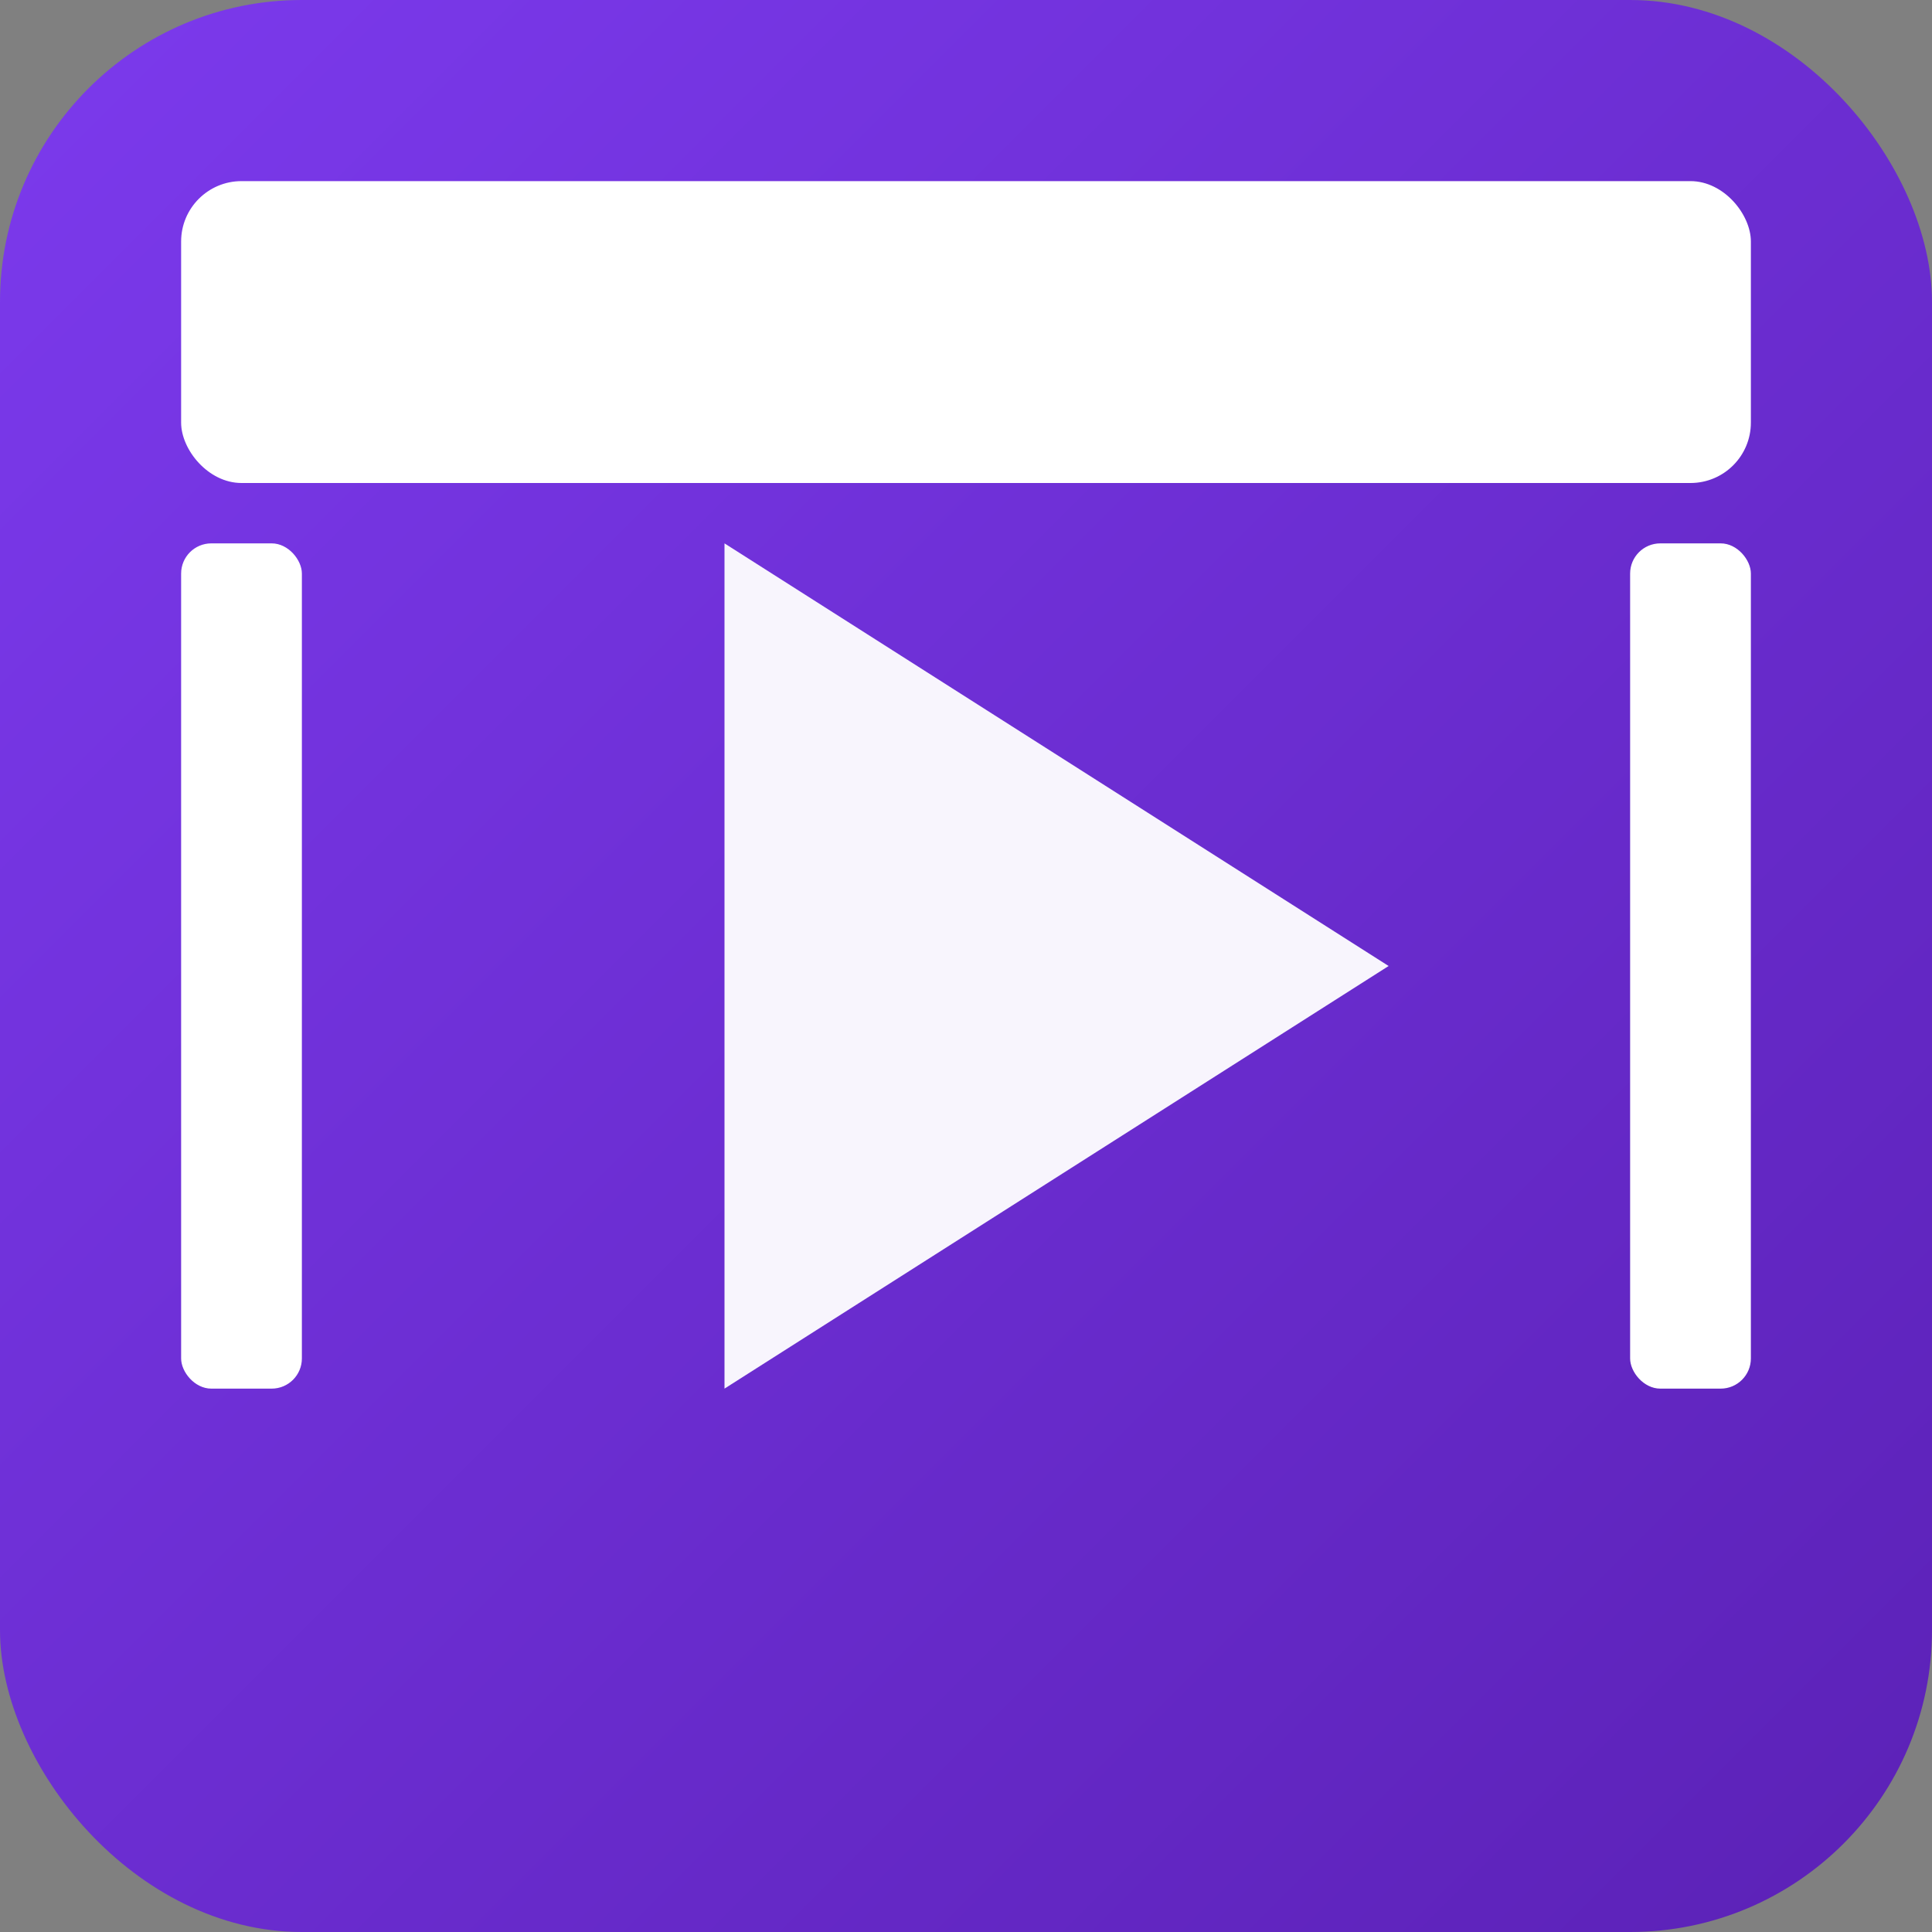
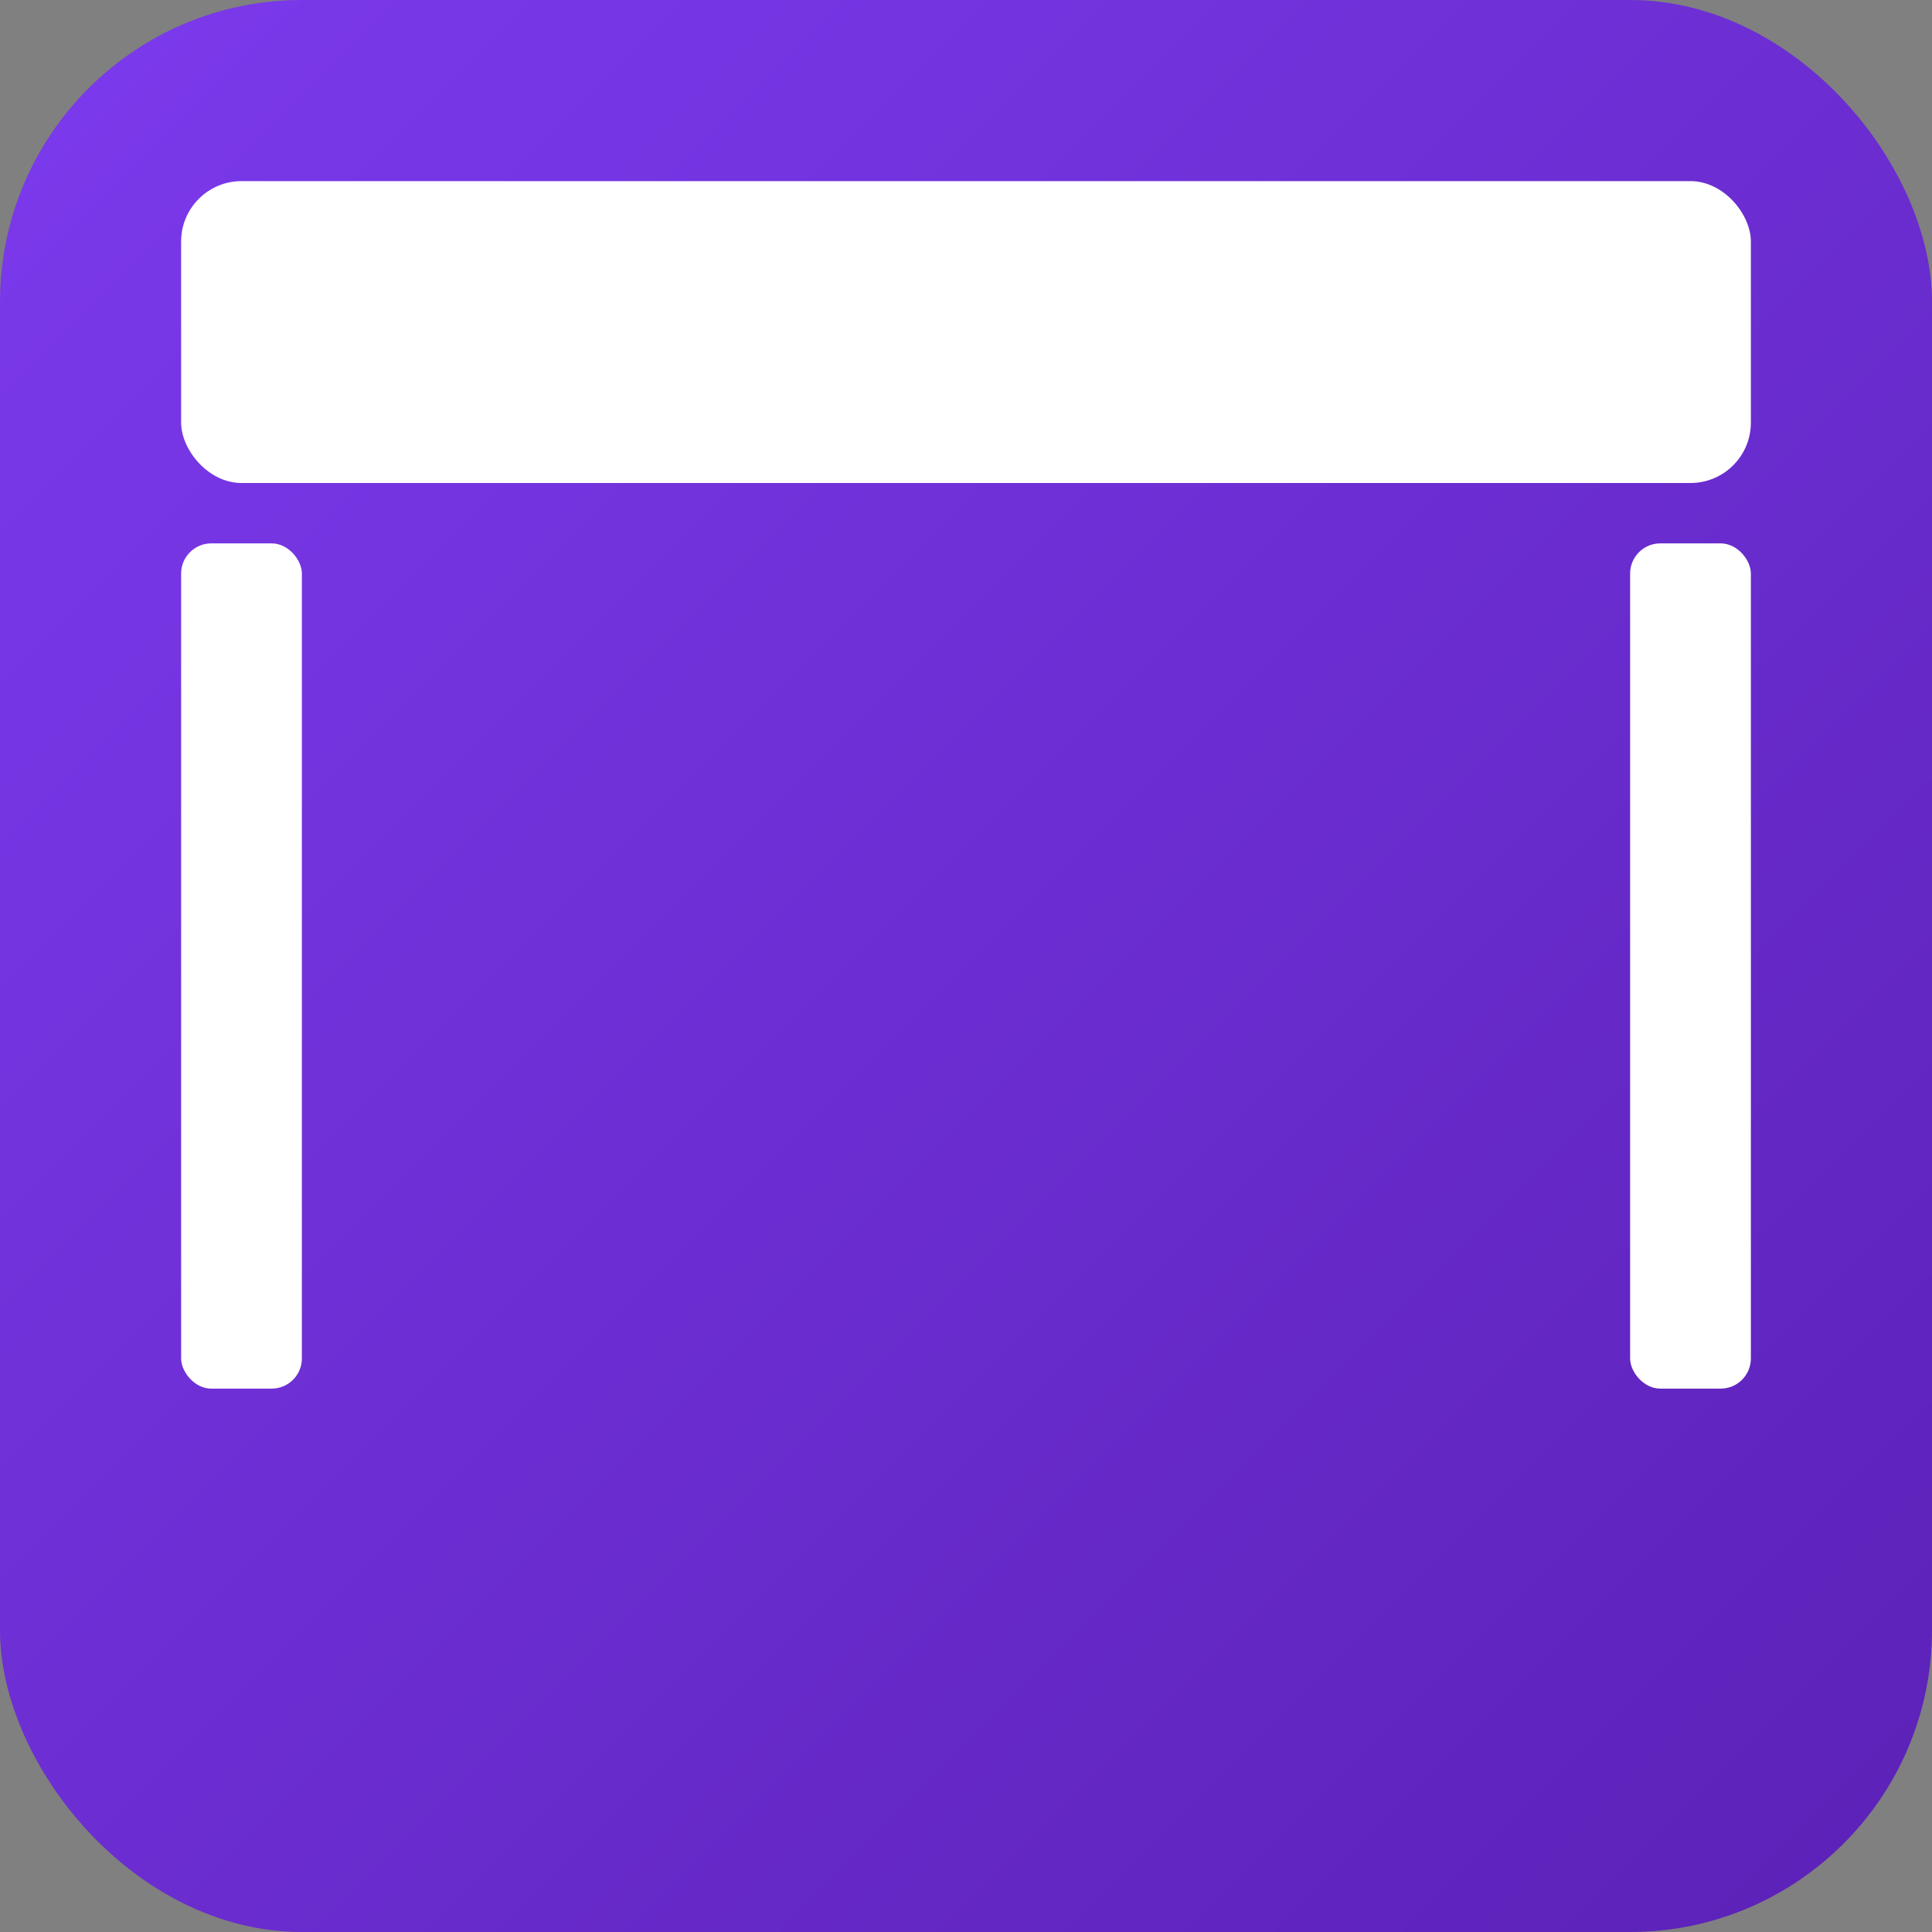
<svg xmlns="http://www.w3.org/2000/svg" viewBox="0 0 64 64" width="64" height="64">
  <rect x="0" y="0" width="64" height="64" fill="#808080" stroke="none" />
  <defs>
    <linearGradient id="g" x1="0" x2="1" y1="0" y2="1">
      <stop offset="0" stop-color="#7c3aed" />
      <stop offset="1" stop-color="#5b21b6" />
    </linearGradient>
  </defs>
  <rect width="64" height="64" rx="10" ry="10" fill="url(#g)" />
  <rect x="6" y="6" width="52" height="10" rx="2" fill="#ffffff22" />
  <g transform="translate(10,22)">
    <rect x="-4" y="-4" width="4" height="28" rx="1" fill="#ffffff22" />
    <rect x="44" y="-4" width="4" height="28" rx="1" fill="#ffffff22" />
  </g>
-   <polygon points="24,18 24,46 46,32" fill="#fff" opacity="0.95" />
</svg>